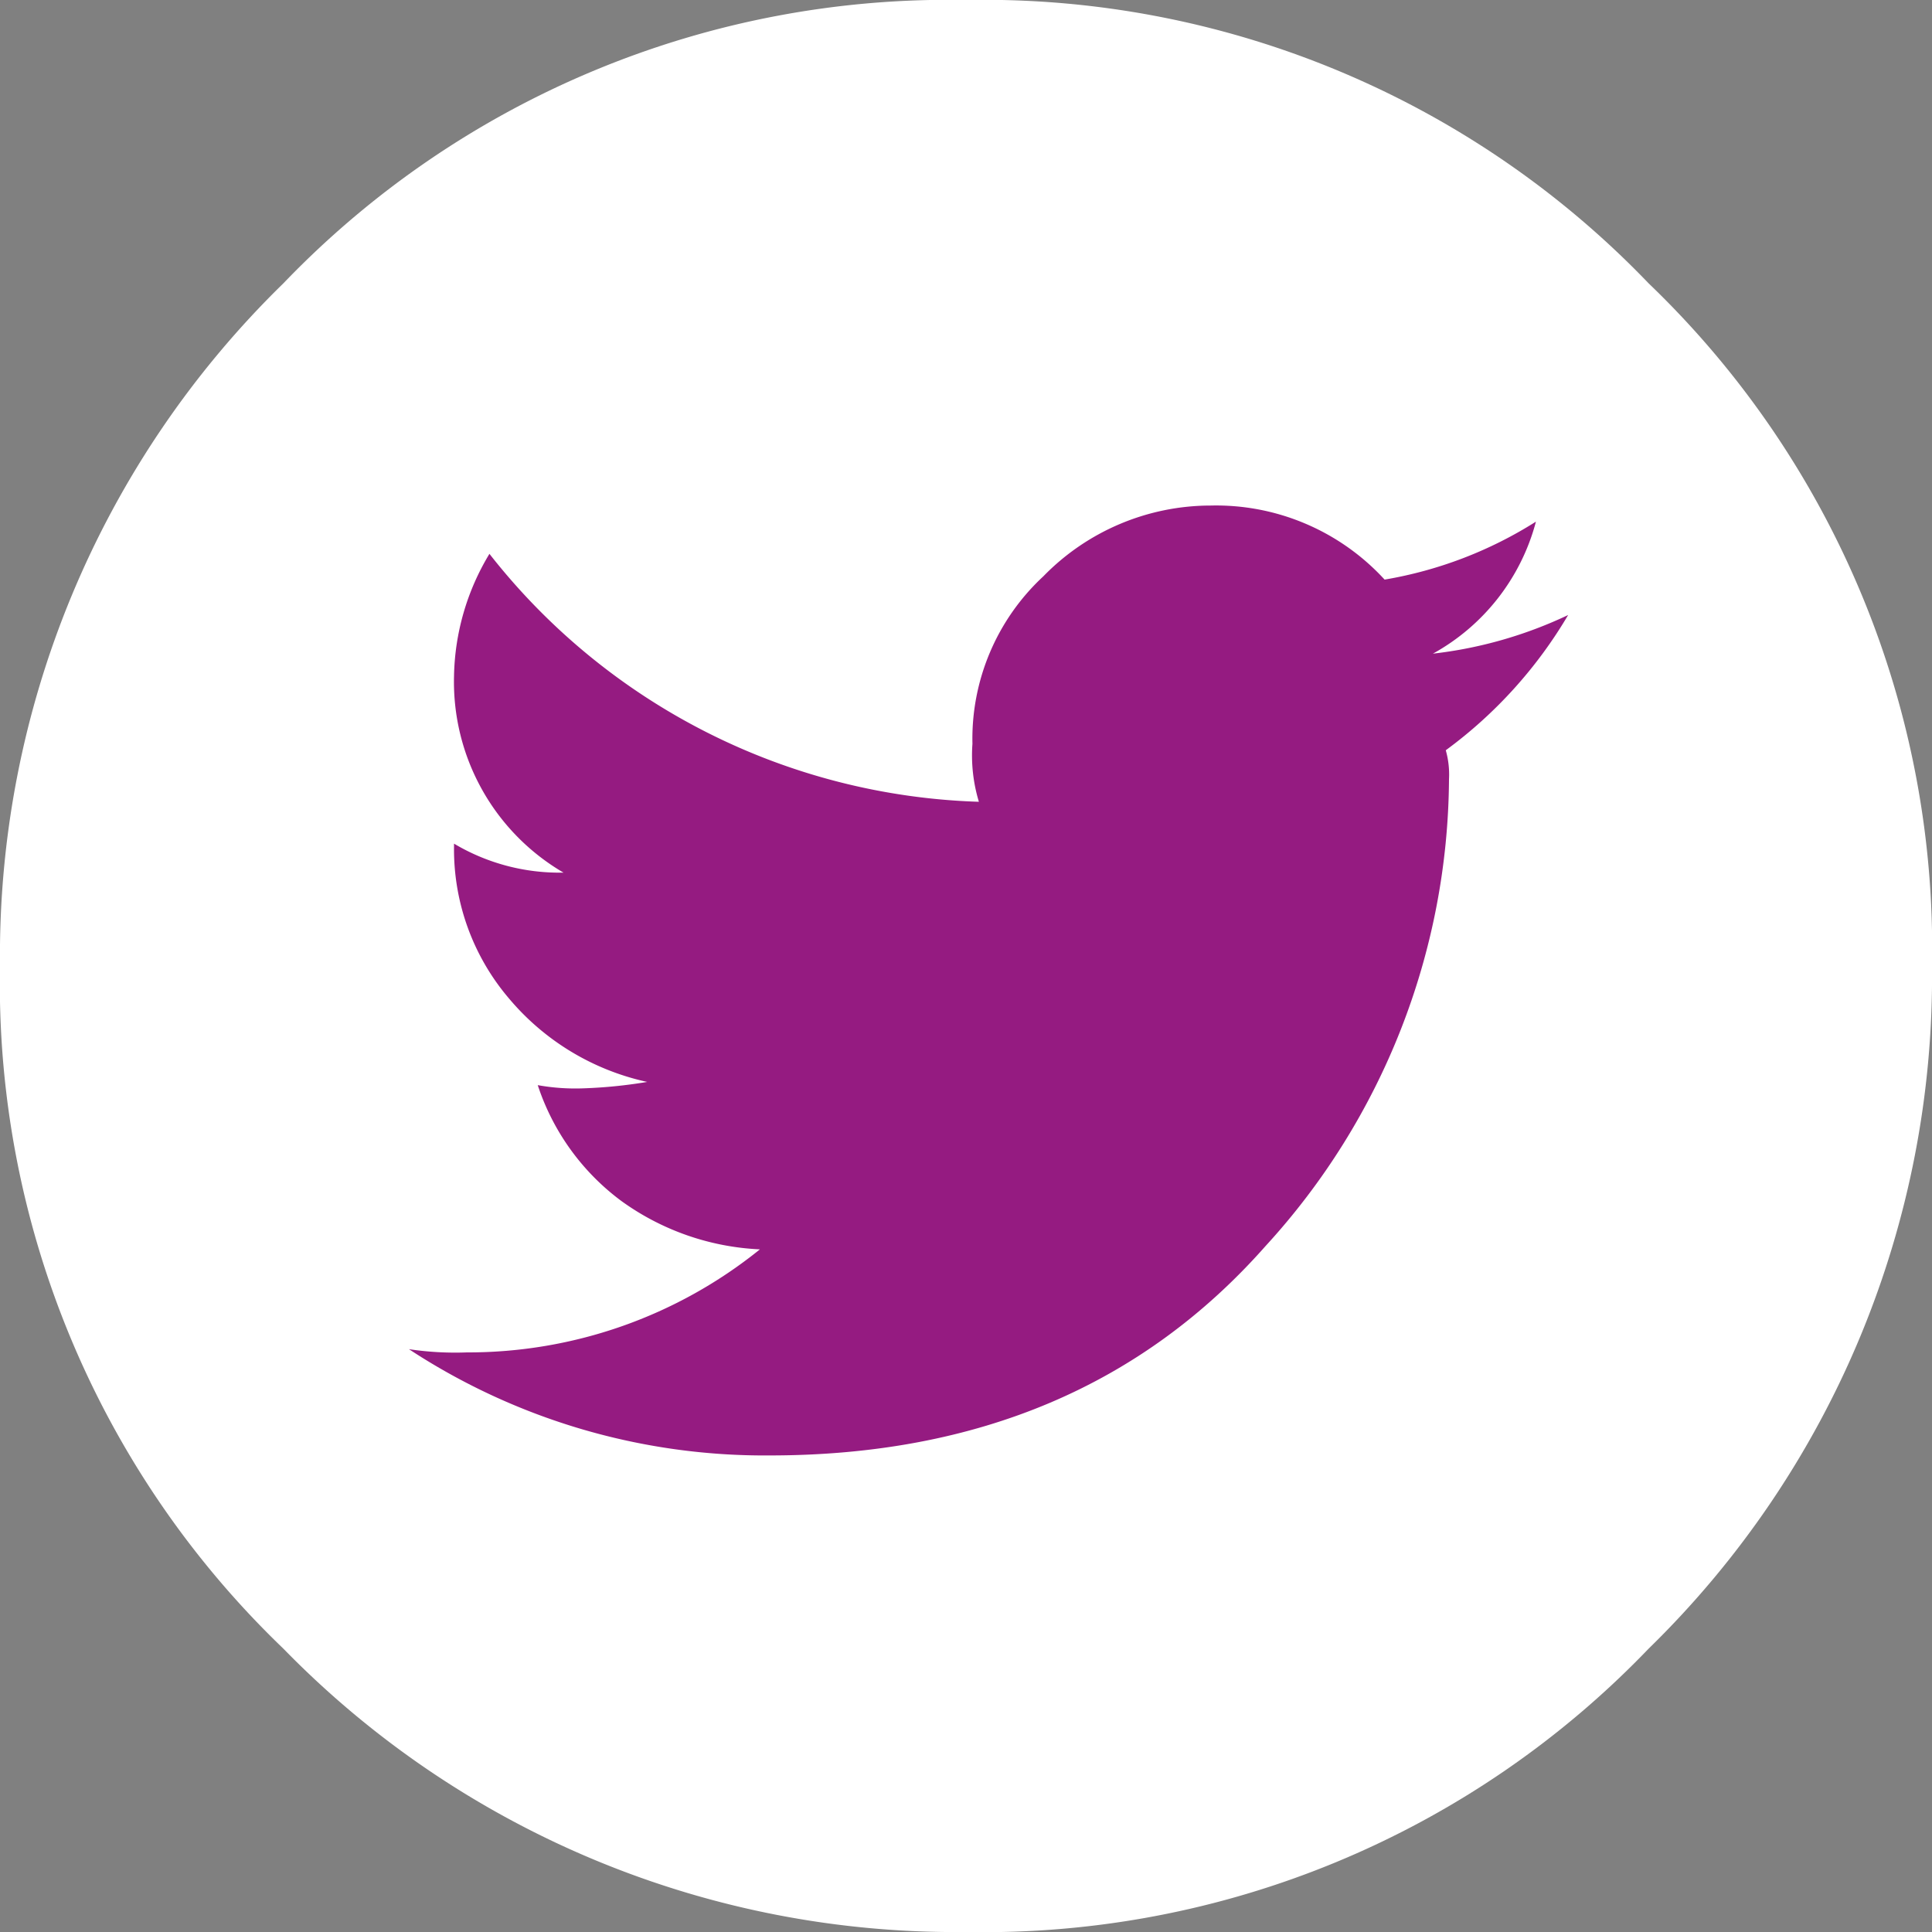
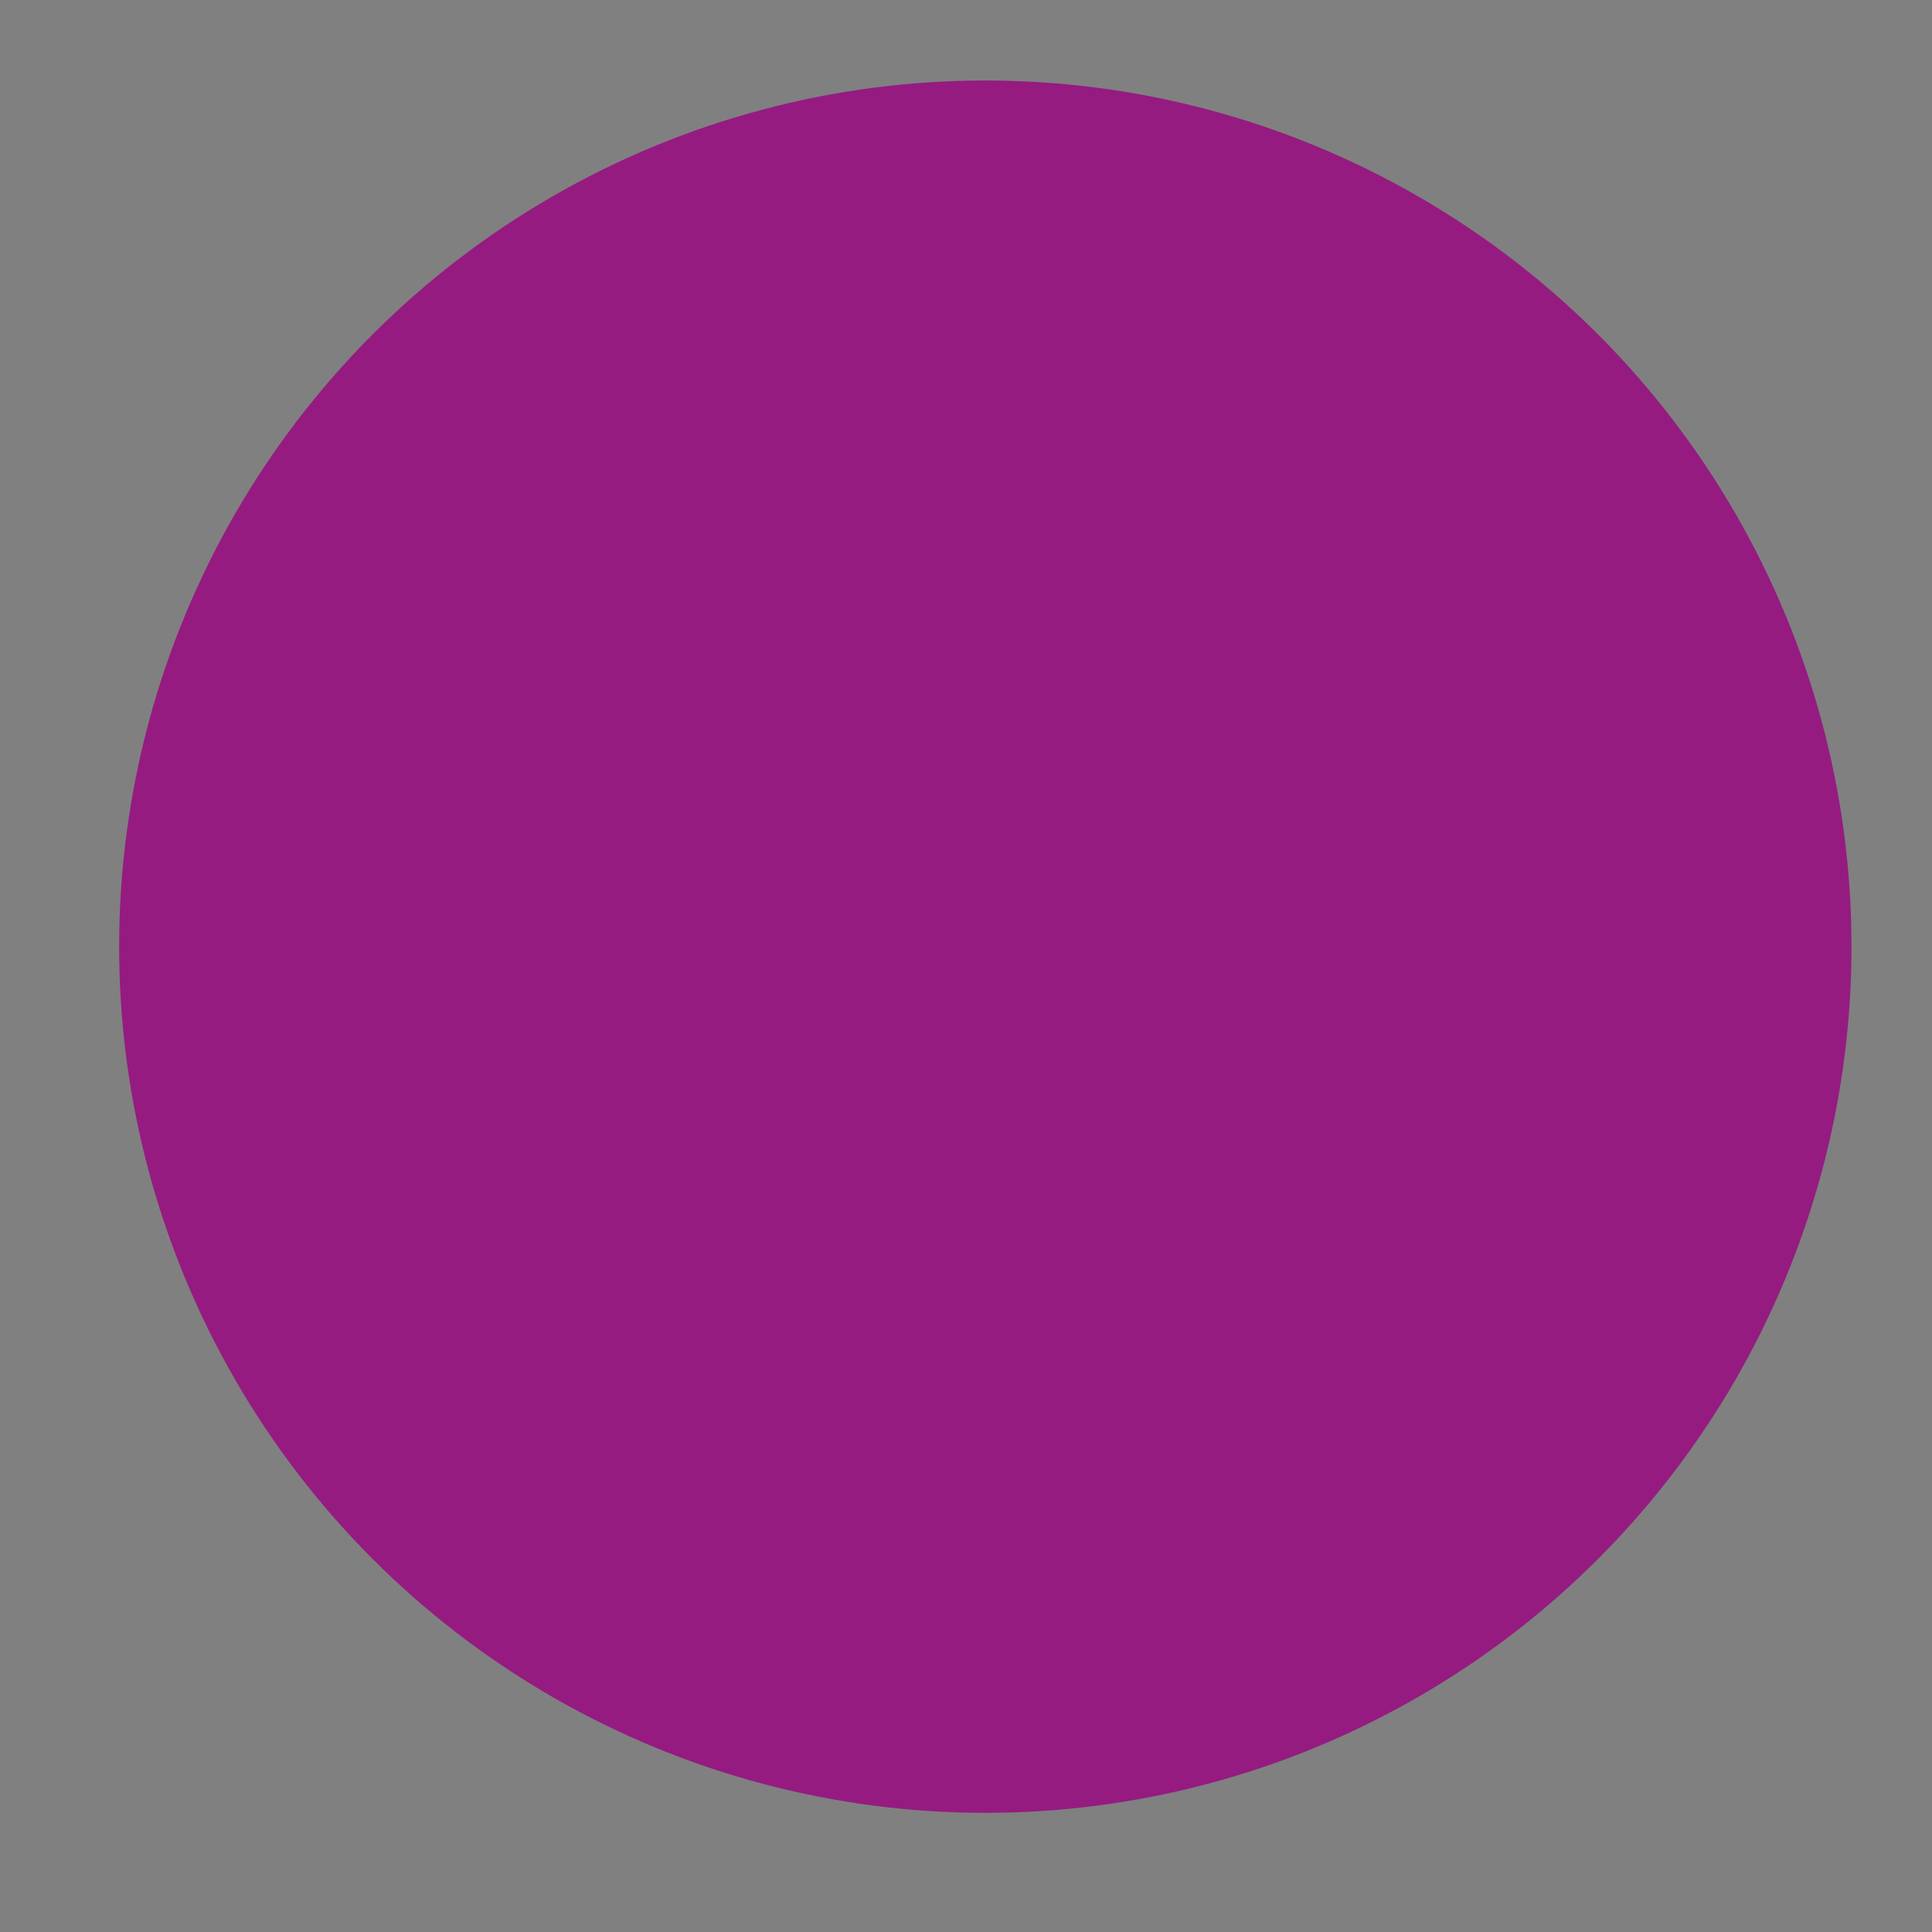
<svg xmlns="http://www.w3.org/2000/svg" width="60" height="60" viewBox="0 0 60 60">
  <rect x="0" y="0" width="60" height="60" fill="#808080" stroke="none" />
  <g id="footer" transform="translate(-970 -39)">
    <g id="Group-5" transform="translate(970 39)">
      <g id="Group-12">
        <circle id="Oval-Copy" cx="26.9" cy="26.9" r="26.9" transform="translate(3.7 2.5)" fill="#951b81" />
-         <path id="Fill-1" d="M51.2,8.8A28.61,28.61,0,0,0,30,0,28.61,28.61,0,0,0,8.8,8.8,29.157,29.157,0,0,0,0,30,28.61,28.61,0,0,0,8.8,51.2,29.157,29.157,0,0,0,30,60a28.61,28.61,0,0,0,21.2-8.8A29.157,29.157,0,0,0,60,30,28.61,28.61,0,0,0,51.2,8.8ZM44.9,23.3a2.769,2.769,0,0,1,.1.9,21.641,21.641,0,0,1-5.7,14.5c-3.8,4.3-8.9,6.5-15.4,6.5a20.121,20.121,0,0,1-11.2-3.3,9.723,9.723,0,0,0,1.8.1,14.429,14.429,0,0,0,9.1-3.2,7.957,7.957,0,0,1-4.3-1.5,7.326,7.326,0,0,1-2.6-3.6,6.6,6.6,0,0,0,1.4.1,15.029,15.029,0,0,0,2-.2A7.76,7.76,0,0,1,15.8,31a7.138,7.138,0,0,1-1.7-4.7v-.1a6.4,6.4,0,0,0,3.4.9A6.864,6.864,0,0,1,14.1,21a7.579,7.579,0,0,1,1.1-3.8,20.1,20.1,0,0,0,15.2,7.7,4.966,4.966,0,0,1-.2-1.8,6.882,6.882,0,0,1,2.2-5.2,7.262,7.262,0,0,1,5.2-2.2A7.1,7.1,0,0,1,43,18a12.771,12.771,0,0,0,4.7-1.8,6.612,6.612,0,0,1-3.2,4.1,13.312,13.312,0,0,0,4.2-1.2A14.084,14.084,0,0,1,44.9,23.3Z" fill="#fff" fill-rule="evenodd" />
      </g>
    </g>
  </g>
</svg>